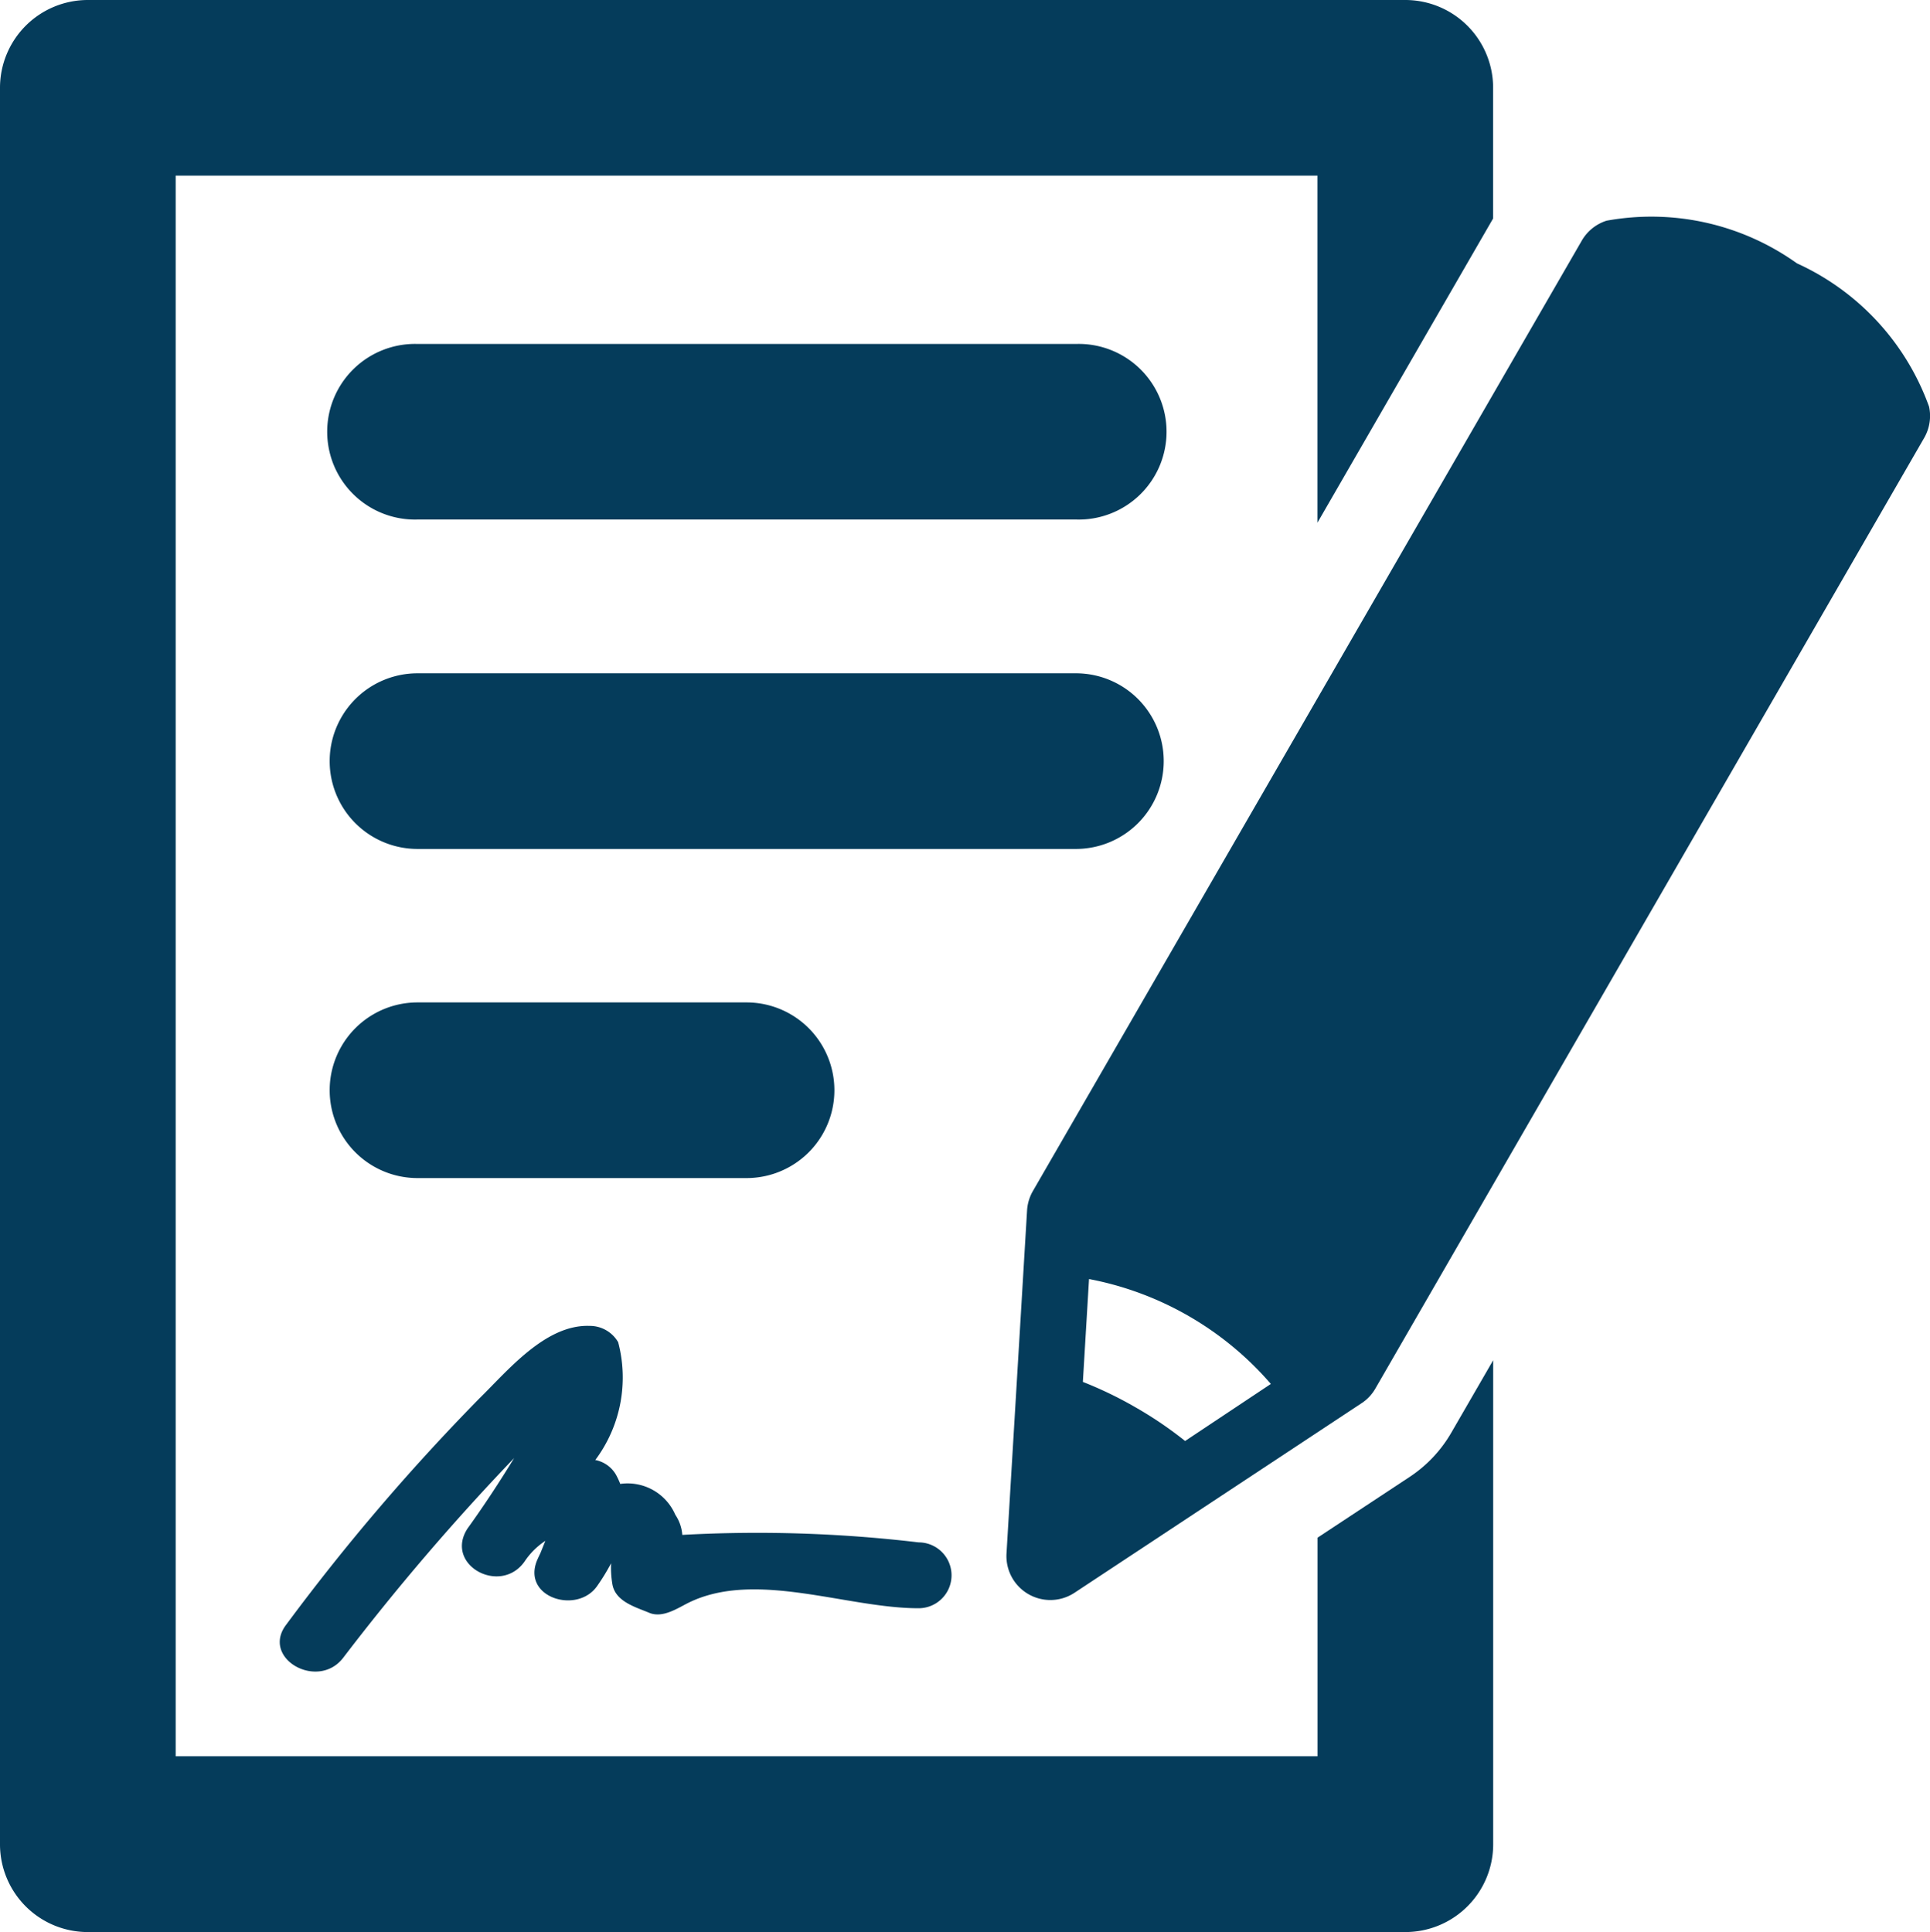
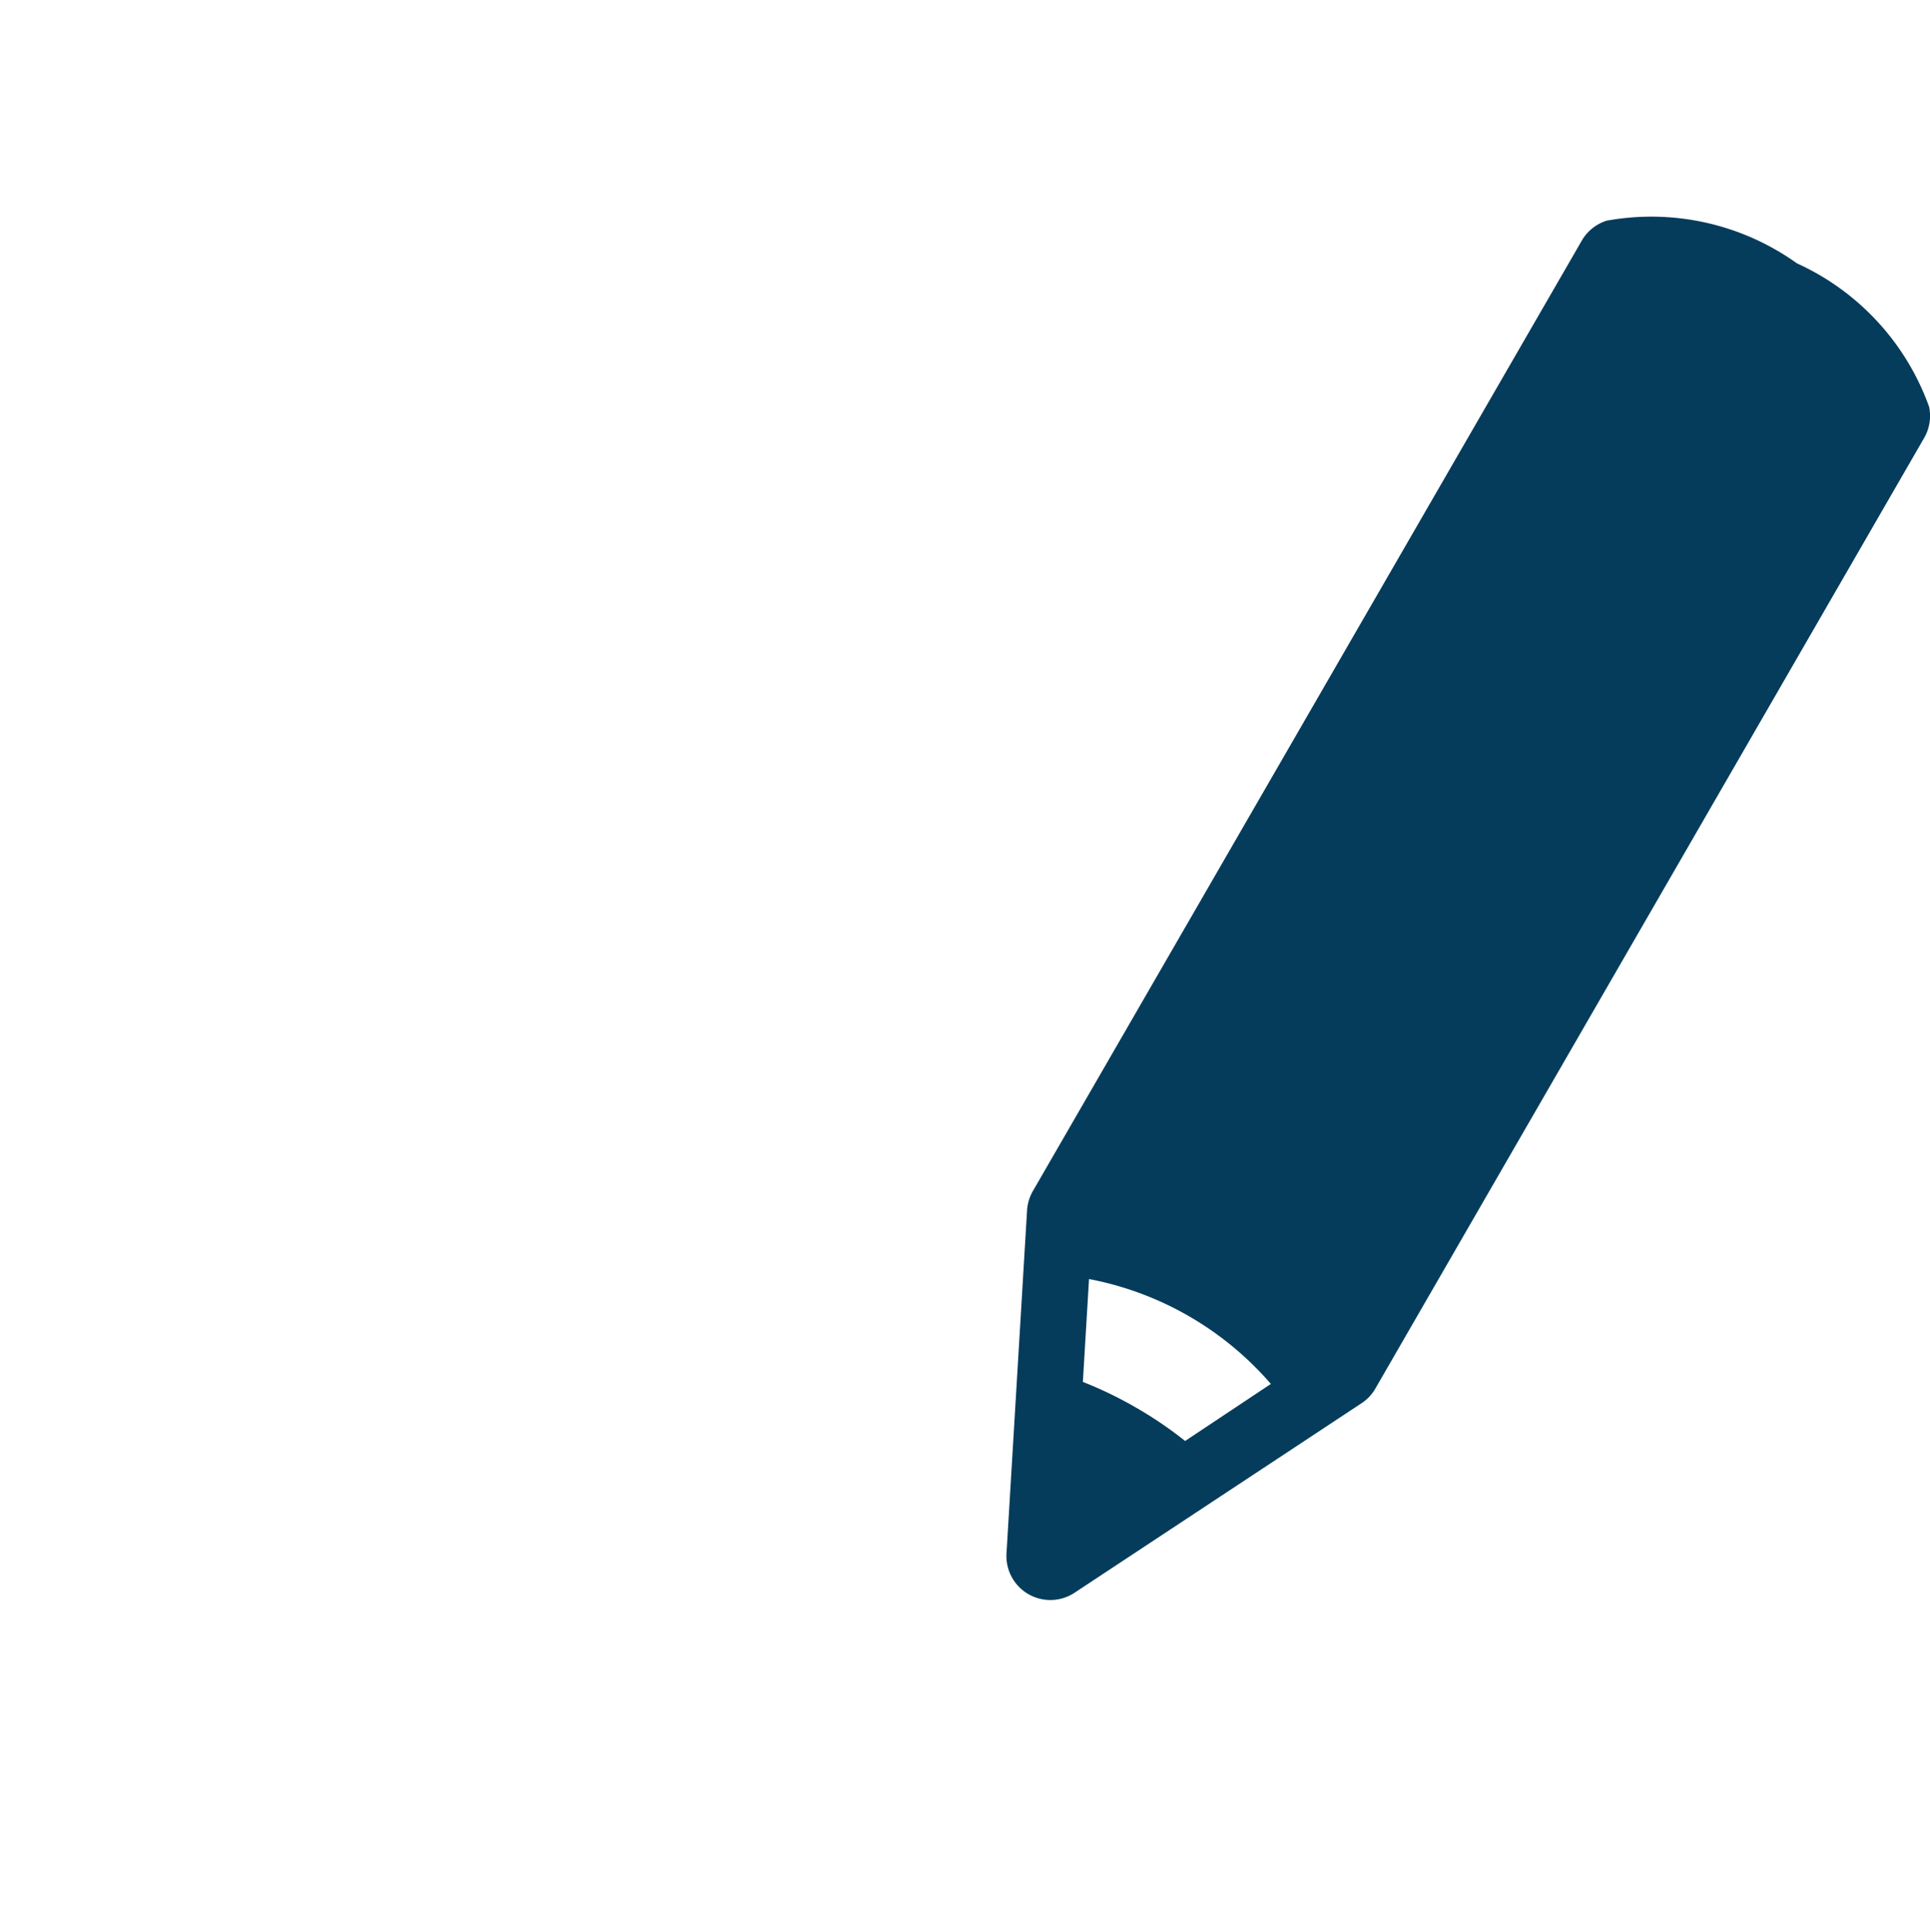
<svg xmlns="http://www.w3.org/2000/svg" id="_004-signing-the-contract" data-name="004-signing-the-contract" width="27.597" height="27.631" viewBox="0 0 27.597 27.631">
  <g id="Layer_1_155_" transform="translate(0)">
    <g id="Group_67" data-name="Group 67">
-       <path id="Path_64" data-name="Path 64" d="M18.714,8.368H9.3a1.256,1.256,0,1,0,0,2.511h9.419a1.256,1.256,0,1,0,0-2.511Z" transform="translate(-3.33 -3.449)" fill="#053c5b" />
-       <path id="Path_65" data-name="Path 65" d="M19.97,17.635a1.255,1.255,0,0,0-1.256-1.256H9.3a1.256,1.256,0,1,0,0,2.512h9.419A1.256,1.256,0,0,0,19.97,17.635Z" transform="translate(-3.33 -6.75)" fill="#053c5b" />
-       <path id="Path_66" data-name="Path 66" d="M14.005,26.9a1.256,1.256,0,0,0,0-2.512H9.3a1.256,1.256,0,1,0,0,2.512Z" transform="translate(-3.33 -10.052)" fill="#053c5b" />
-       <path id="Path_67" data-name="Path 67" d="M20.184,21.122l-1.317.869v3.126H2.54V2.512H18.866V7.475l2.512-4.351V1.256A1.256,1.256,0,0,0,20.122,0H1.284A1.256,1.256,0,0,0,.028,1.256V26.375a1.255,1.255,0,0,0,1.256,1.256H20.122a1.256,1.256,0,0,0,1.257-1.256V19.453l-.6,1.038A1.893,1.893,0,0,1,20.184,21.122Z" transform="translate(-0.028)" fill="#053c5b" />
      <path id="Path_68" data-name="Path 68" d="M37.7,7.983A3.583,3.583,0,0,0,35.81,5.932a3.578,3.578,0,0,0-2.721-.61.629.629,0,0,0-.355.285L24.885,19.2a.635.635,0,0,0-.083.277l-.294,4.906a.628.628,0,0,0,.972.562l4.1-2.708a.619.619,0,0,0,.2-.209l7.85-13.6A.63.63,0,0,0,37.7,7.983ZM27.062,22.774a5.524,5.524,0,0,0-.7-.476,5.611,5.611,0,0,0-.762-.369l.088-1.471a4.565,4.565,0,0,1,2.6,1.5Z" transform="translate(-10.116 -2.166)" fill="#053c5b" />
-       <path id="Path_69" data-name="Path 69" d="M11.588,35.945c.041.252.332.33.527.412s.413-.071.569-.147c.958-.466,2.256.082,3.283.082a.471.471,0,0,0,0-.942,19.542,19.542,0,0,0-3.379-.107.592.592,0,0,0-.1-.288.743.743,0,0,0-.787-.441,1.109,1.109,0,0,0-.063-.135.438.438,0,0,0-.294-.207,1.969,1.969,0,0,0,.327-1.685.468.468,0,0,0-.407-.233c-.629-.024-1.169.637-1.573,1.033a30.693,30.693,0,0,0-2.765,3.238c-.37.481.449.949.813.476a33.566,33.566,0,0,1,2.445-2.857c-.21.344-.433.683-.667,1.008-.335.518.465.959.813.476a1.058,1.058,0,0,1,.3-.3c-.023.058-.046.115-.07.174h0c-.018.038-.036.075-.051.111-.21.527.576.769.861.362a2.966,2.966,0,0,0,.2-.326A1.41,1.41,0,0,0,11.588,35.945Z" transform="translate(-2.832 -13.292)" fill="#053c5b" />
    </g>
  </g>
</svg>